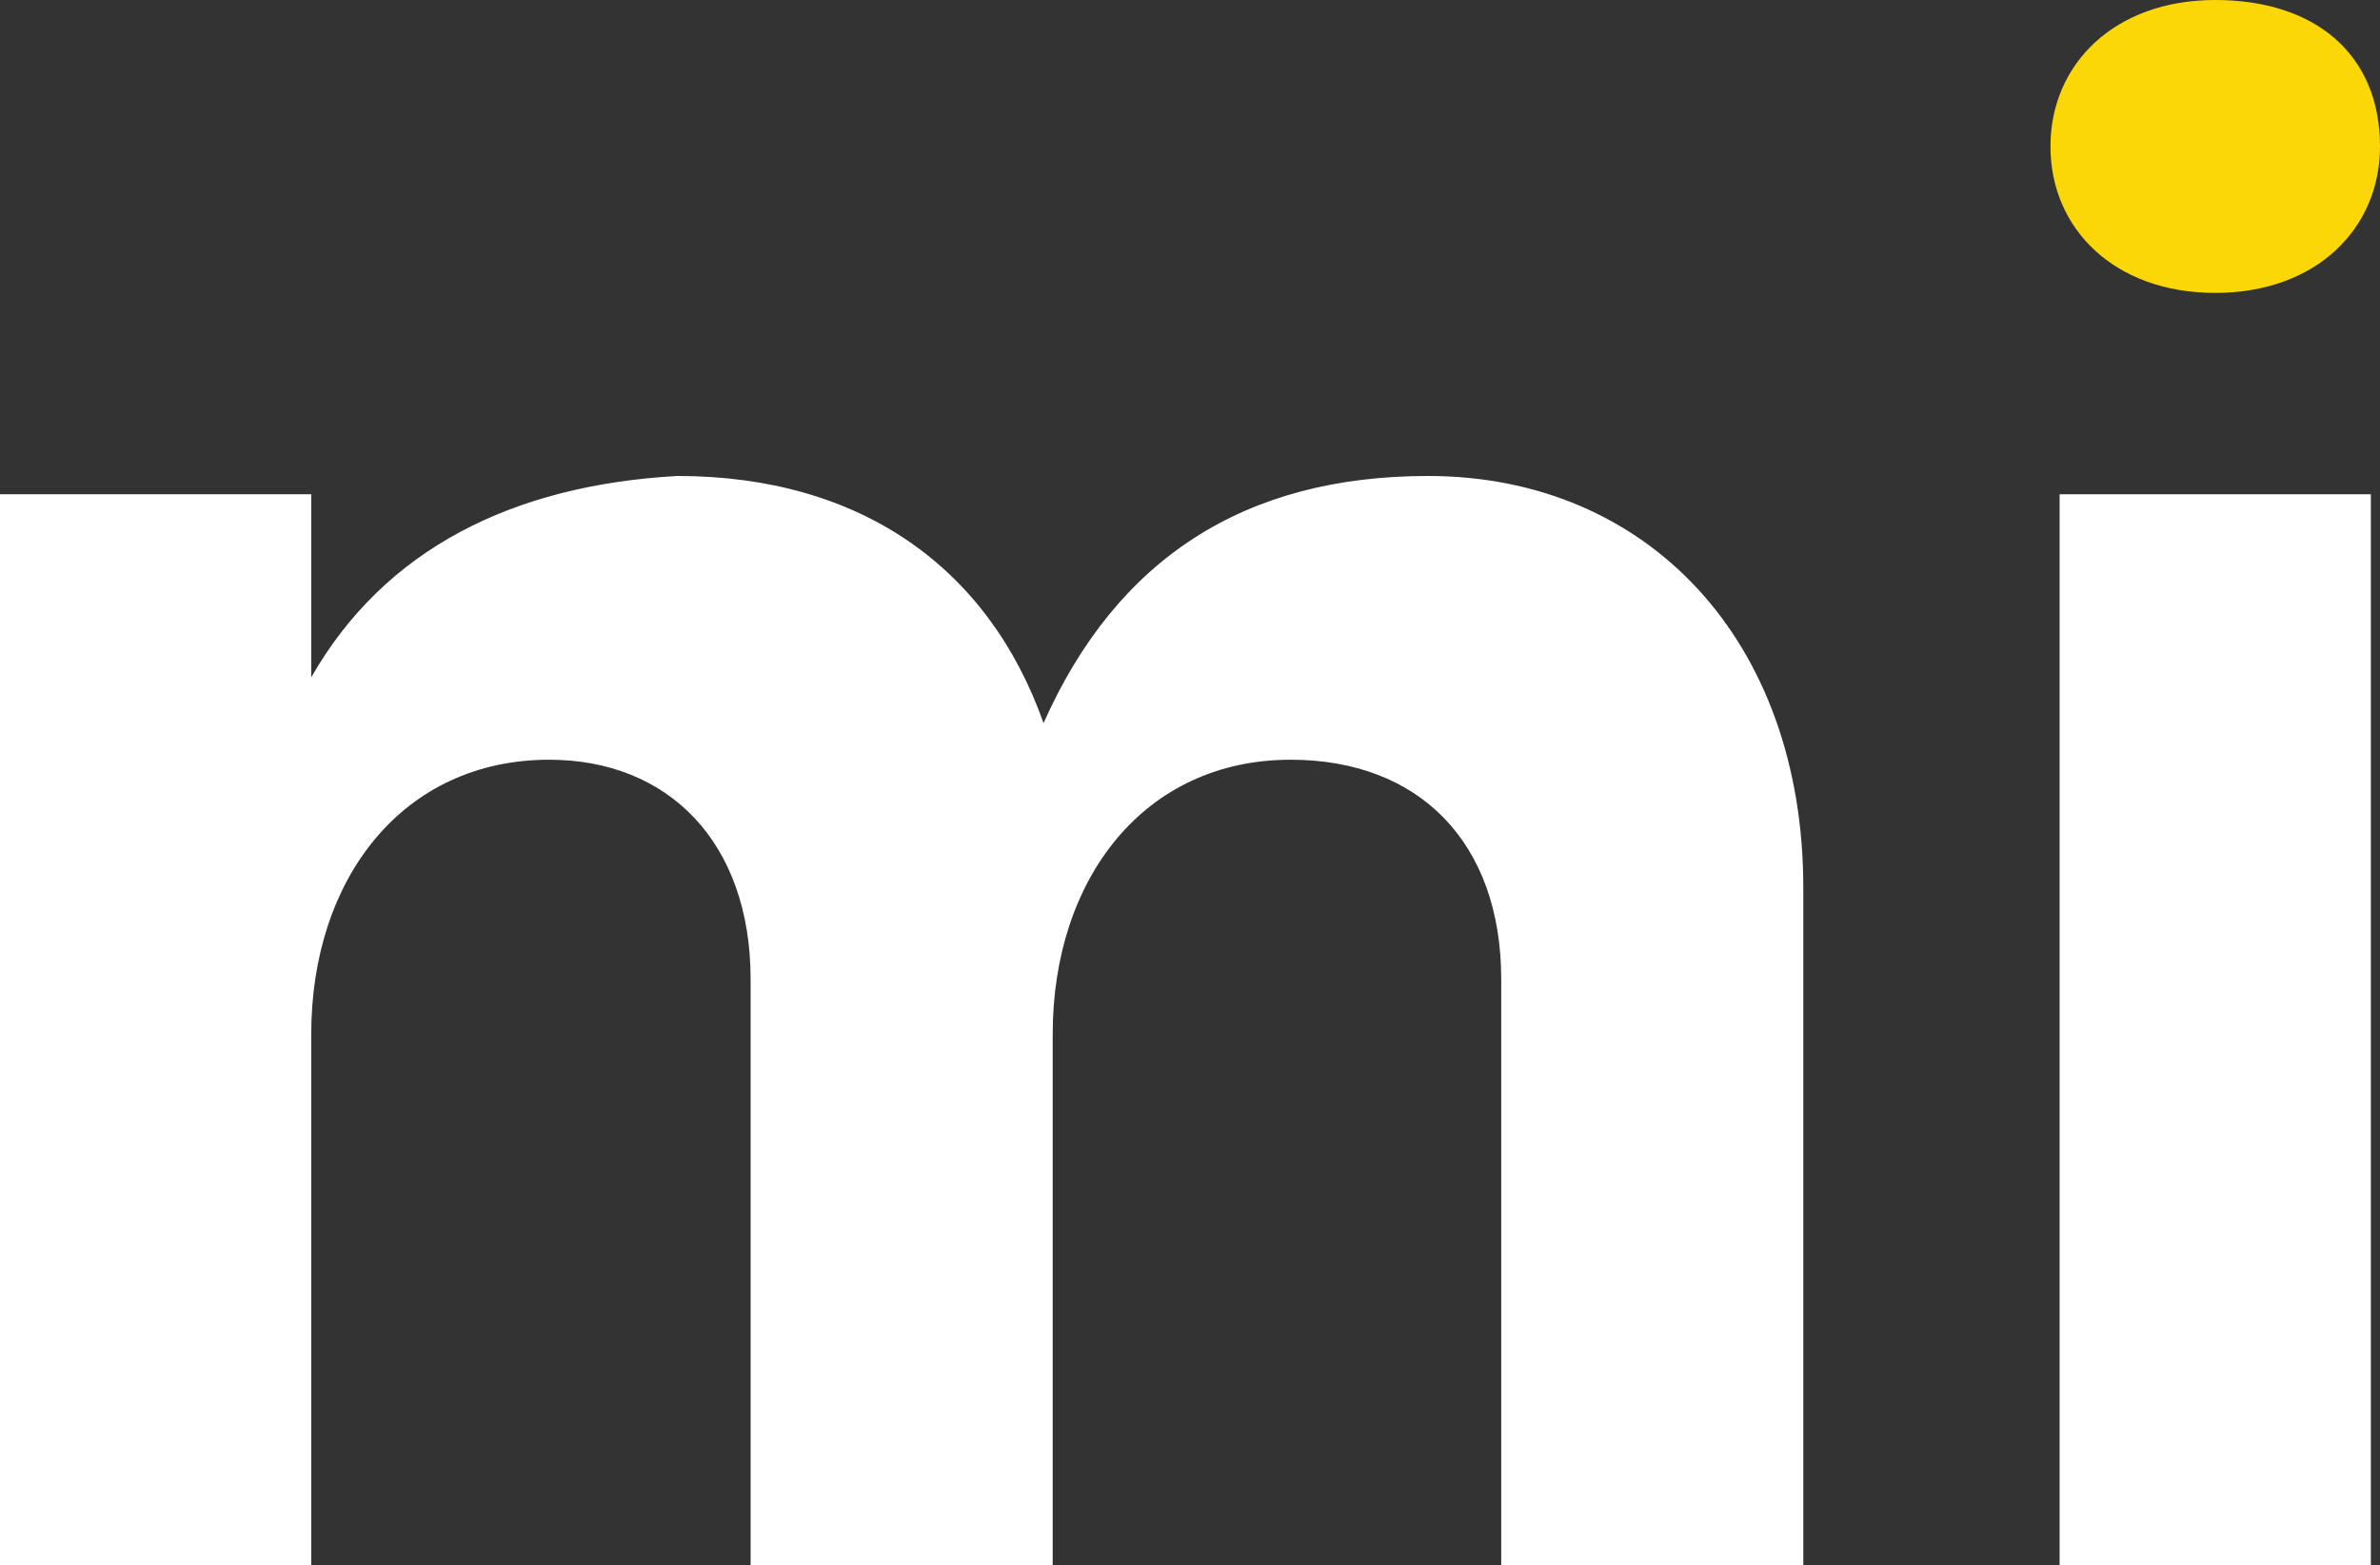
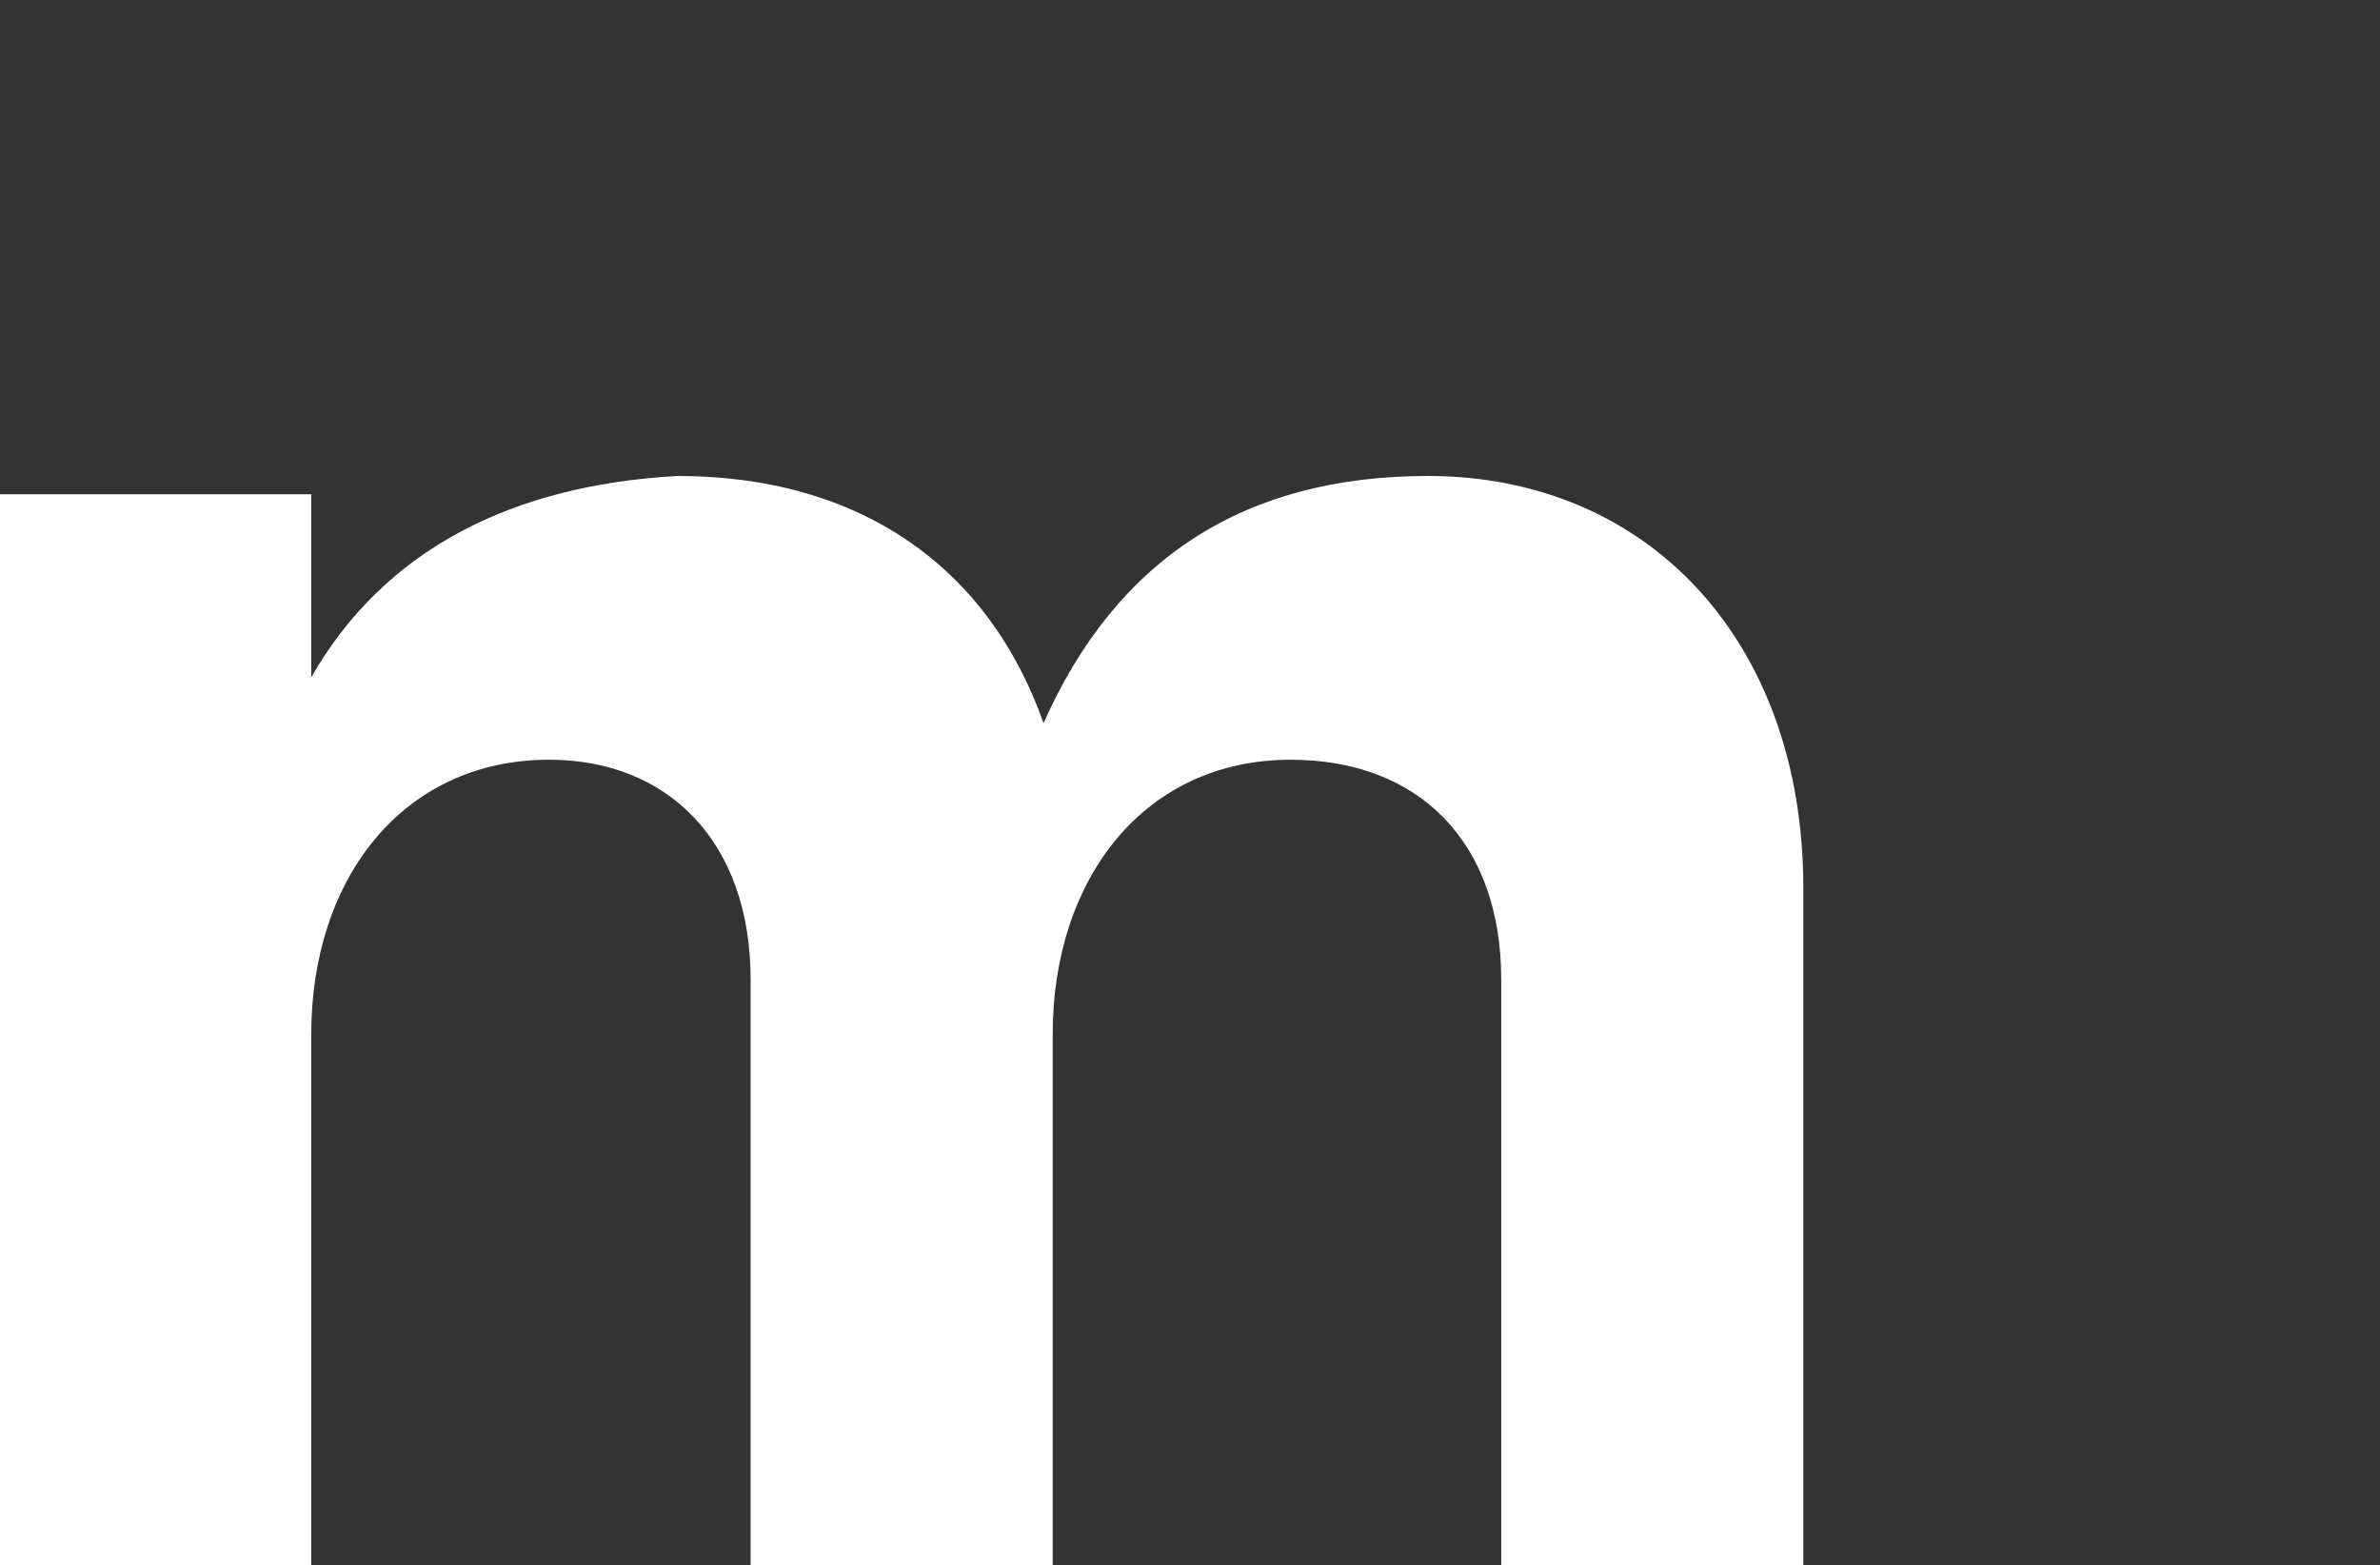
<svg xmlns="http://www.w3.org/2000/svg" version="1.1" id="Layer_1" x="0px" y="0px" viewBox="0 0 26 17.1" style="enable-background:new 0 0 26 17.1;" xml:space="preserve">
  <rect x="0" y="0" width="26" height="17.1" fill="#333333" stroke="none" />
  <style type="text/css">
	.st0{fill:#FFFFFF;}
	.st1{fill:#FCD707;}
</style>
  <g id="XMLID_15_">
    <path id="XMLID_74_" class="st0" d="M19.7,9.7v7.4h-3.3v-6.4c0-1.5-0.9-2.4-2.3-2.4c-1.6,0-2.6,1.3-2.6,3v5.8H8.2v-6.4   c0-1.5-0.9-2.4-2.2-2.4c-1.6,0-2.6,1.3-2.6,3v5.8H0V5.4h3.4v2c0.8-1.4,2.2-2.1,4-2.2c2,0,3.4,1,4,2.7c0.8-1.8,2.2-2.7,4.2-2.7   C18,5.2,19.7,7,19.7,9.7z" />
-     <path id="XMLID_71_" class="st1" d="M26,1.6c0,0.9-0.7,1.6-1.8,1.6s-1.8-0.7-1.8-1.6S23.1,0,24.2,0S26,0.6,26,1.6z" />
-     <rect id="XMLID_66_" x="22.5" y="5.4" class="st0" width="3.4" height="11.7" />
  </g>
</svg>